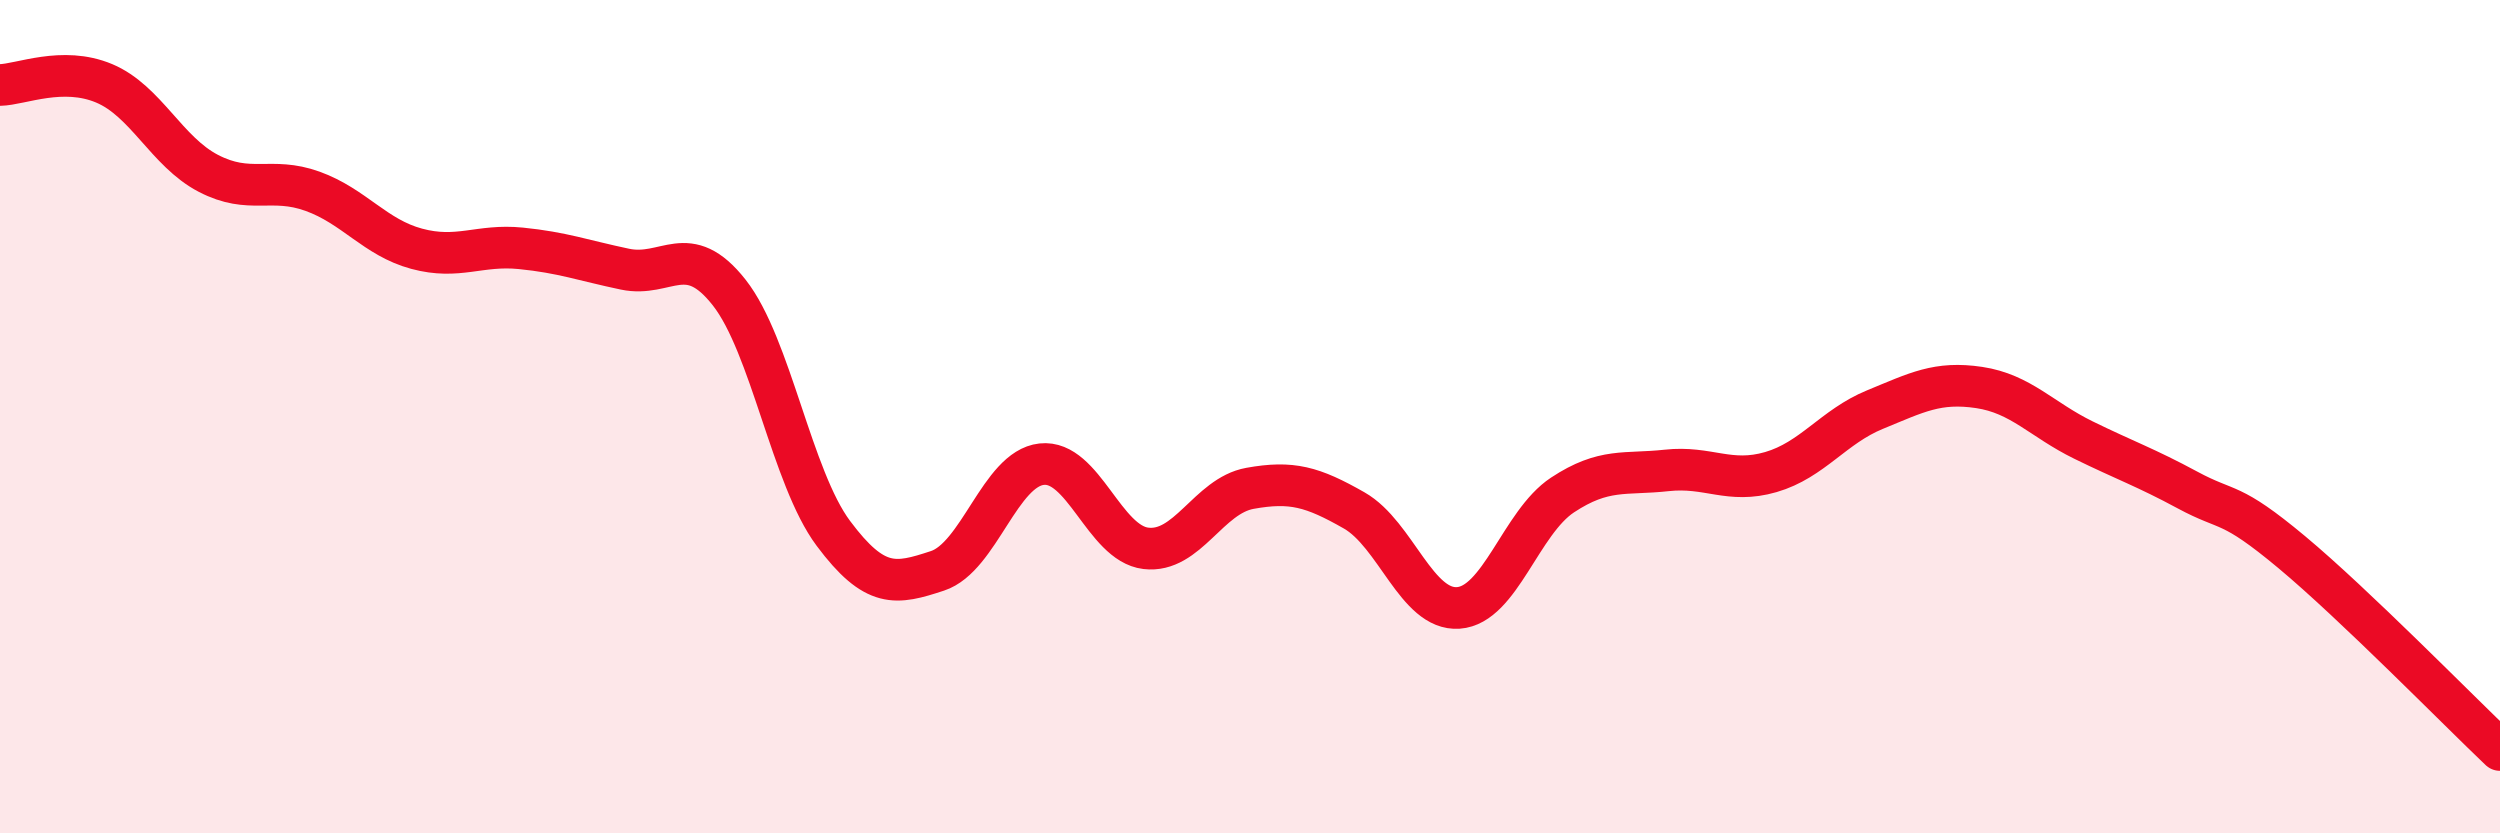
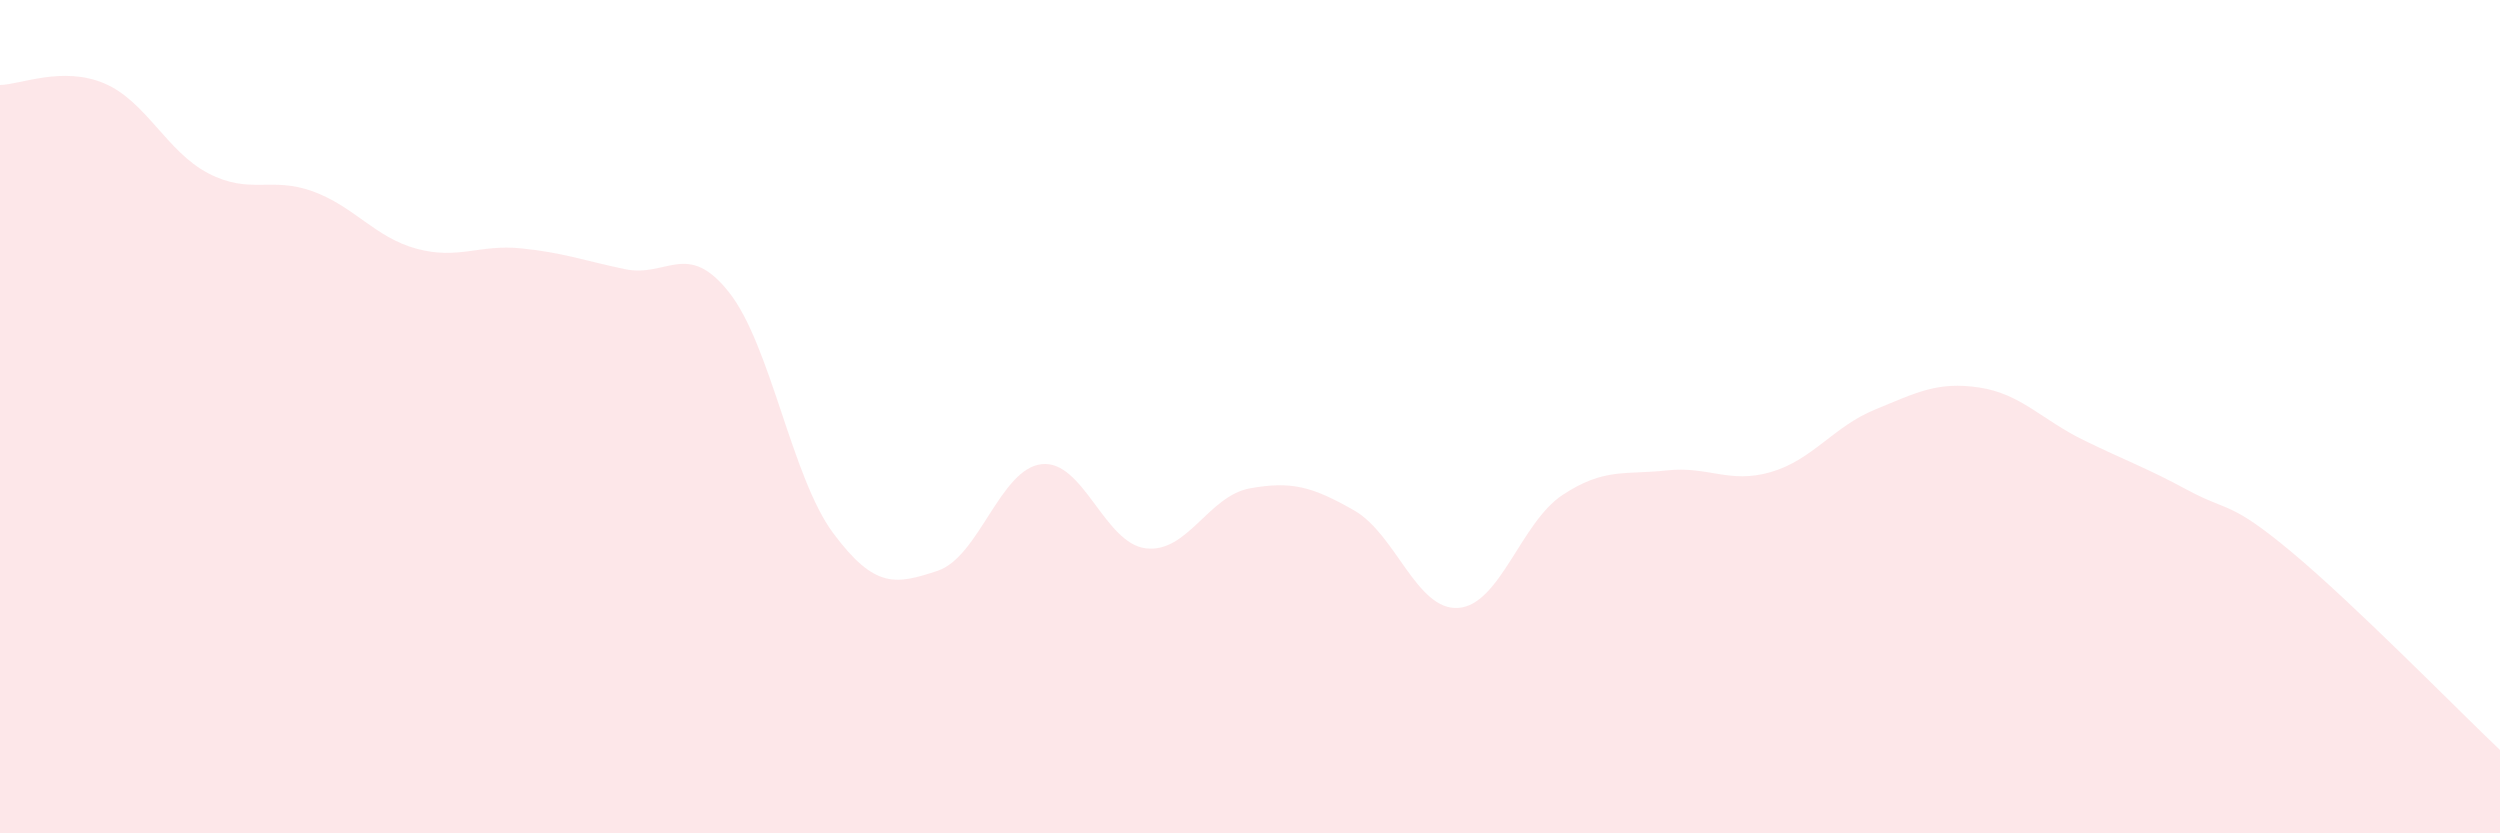
<svg xmlns="http://www.w3.org/2000/svg" width="60" height="20" viewBox="0 0 60 20">
  <path d="M 0,2.04 C 0.5,2.03 1.5,1.58 2.5,2 C 3.5,2.42 4,3.64 5,4.16 C 6,4.68 6.5,4.23 7.5,4.59 C 8.5,4.95 9,5.7 10,5.97 C 11,6.24 11.5,5.86 12.5,5.96 C 13.5,6.06 14,6.25 15,6.46 C 16,6.67 16.5,5.75 17.5,7.02 C 18.5,8.29 19,11.46 20,12.8 C 21,14.14 21.5,14.03 22.5,13.7 C 23.5,13.37 24,11.25 25,11.14 C 26,11.03 26.5,13.04 27.5,13.16 C 28.5,13.28 29,11.9 30,11.72 C 31,11.54 31.5,11.68 32.5,12.25 C 33.5,12.82 34,14.66 35,14.59 C 36,14.52 36.5,12.54 37.5,11.88 C 38.5,11.22 39,11.4 40,11.29 C 41,11.18 41.5,11.62 42.5,11.33 C 43.5,11.04 44,10.24 45,9.83 C 46,9.42 46.5,9.15 47.5,9.3 C 48.5,9.45 49,10.07 50,10.56 C 51,11.05 51.5,11.22 52.5,11.76 C 53.5,12.3 53.5,12 55,13.25 C 56.5,14.5 59,17.05 60,18L60 20L0 20Z" fill="#EB0A25" opacity="0.1" stroke-linecap="round" stroke-linejoin="round" />
-   <path d="M 0,2.04 C 0.5,2.03 1.5,1.58 2.5,2 C 3.5,2.42 4,3.64 5,4.16 C 6,4.68 6.5,4.23 7.5,4.59 C 8.5,4.95 9,5.7 10,5.97 C 11,6.24 11.5,5.86 12.5,5.96 C 13.5,6.06 14,6.25 15,6.46 C 16,6.67 16.5,5.75 17.5,7.02 C 18.5,8.29 19,11.46 20,12.8 C 21,14.14 21.5,14.03 22.5,13.7 C 23.5,13.37 24,11.25 25,11.14 C 26,11.03 26.5,13.04 27.5,13.16 C 28.5,13.28 29,11.9 30,11.72 C 31,11.54 31.5,11.68 32.5,12.25 C 33.5,12.82 34,14.66 35,14.59 C 36,14.52 36.5,12.54 37.5,11.88 C 38.5,11.22 39,11.4 40,11.29 C 41,11.18 41.5,11.62 42.5,11.33 C 43.5,11.04 44,10.24 45,9.83 C 46,9.42 46.5,9.15 47.5,9.3 C 48.5,9.45 49,10.07 50,10.56 C 51,11.05 51.5,11.22 52.5,11.76 C 53.5,12.3 53.5,12 55,13.25 C 56.5,14.5 59,17.05 60,18" stroke="#EB0A25" stroke-width="1" fill="none" stroke-linecap="round" stroke-linejoin="round" />
</svg>